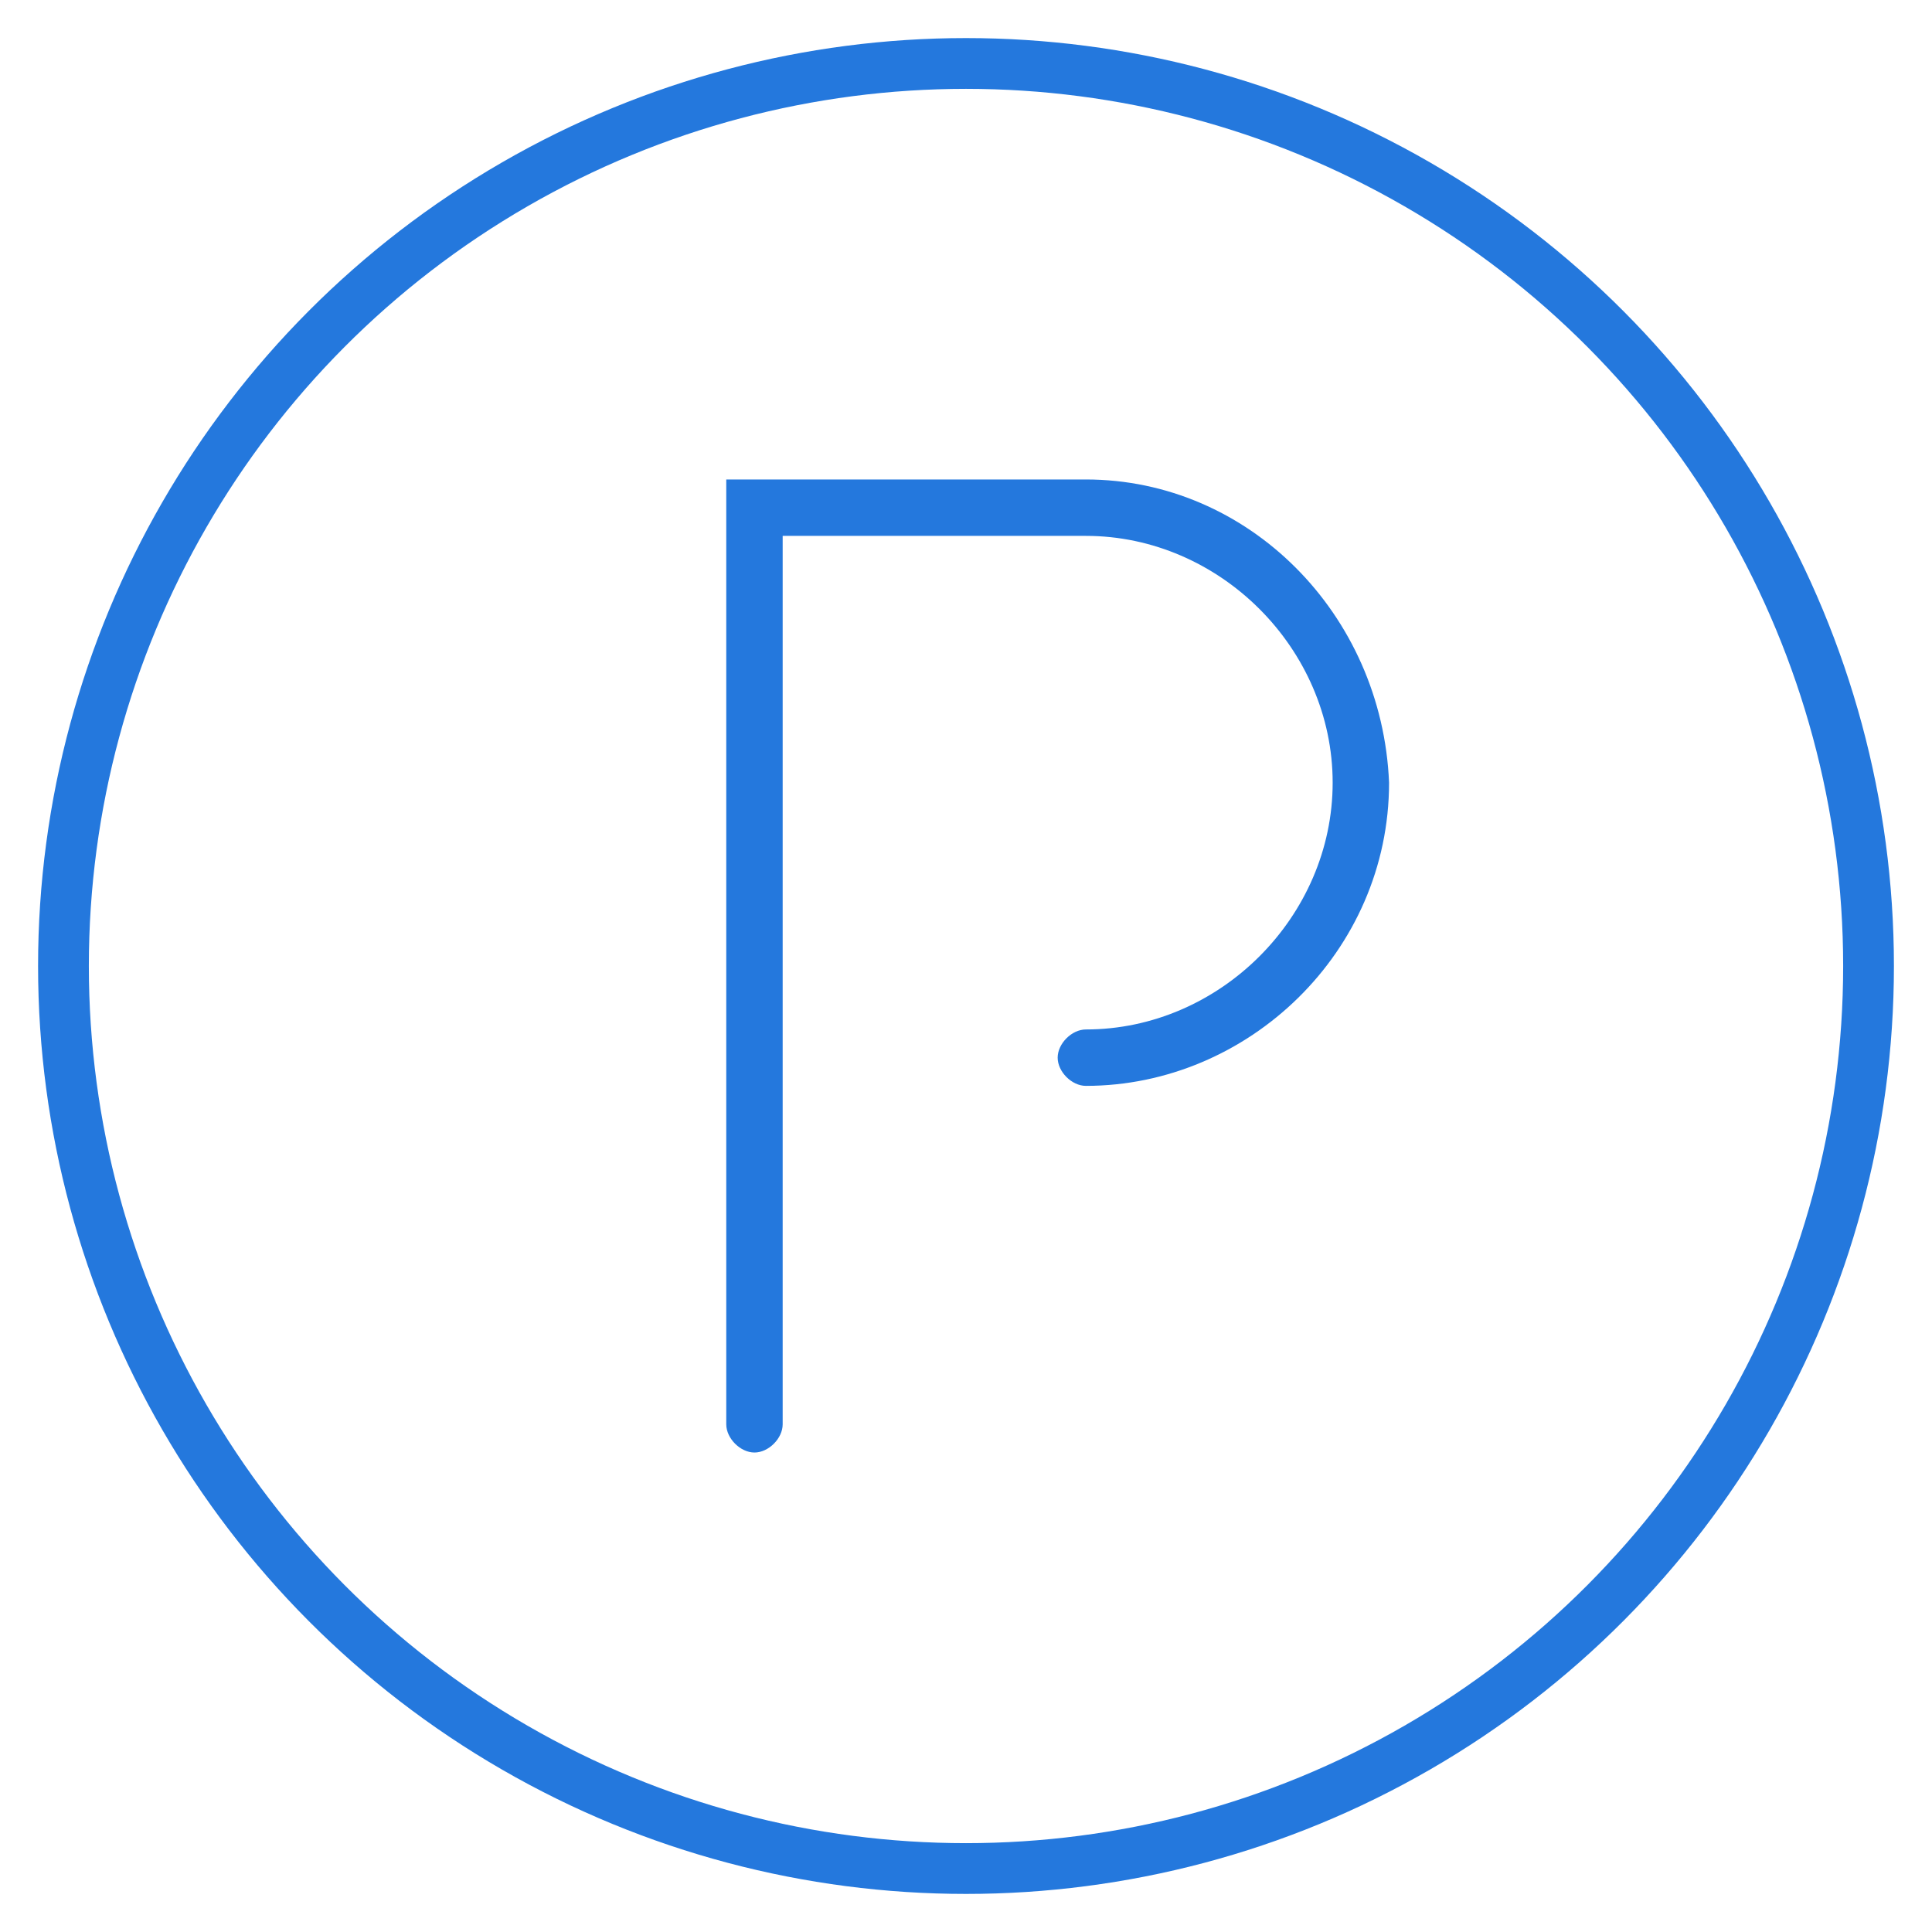
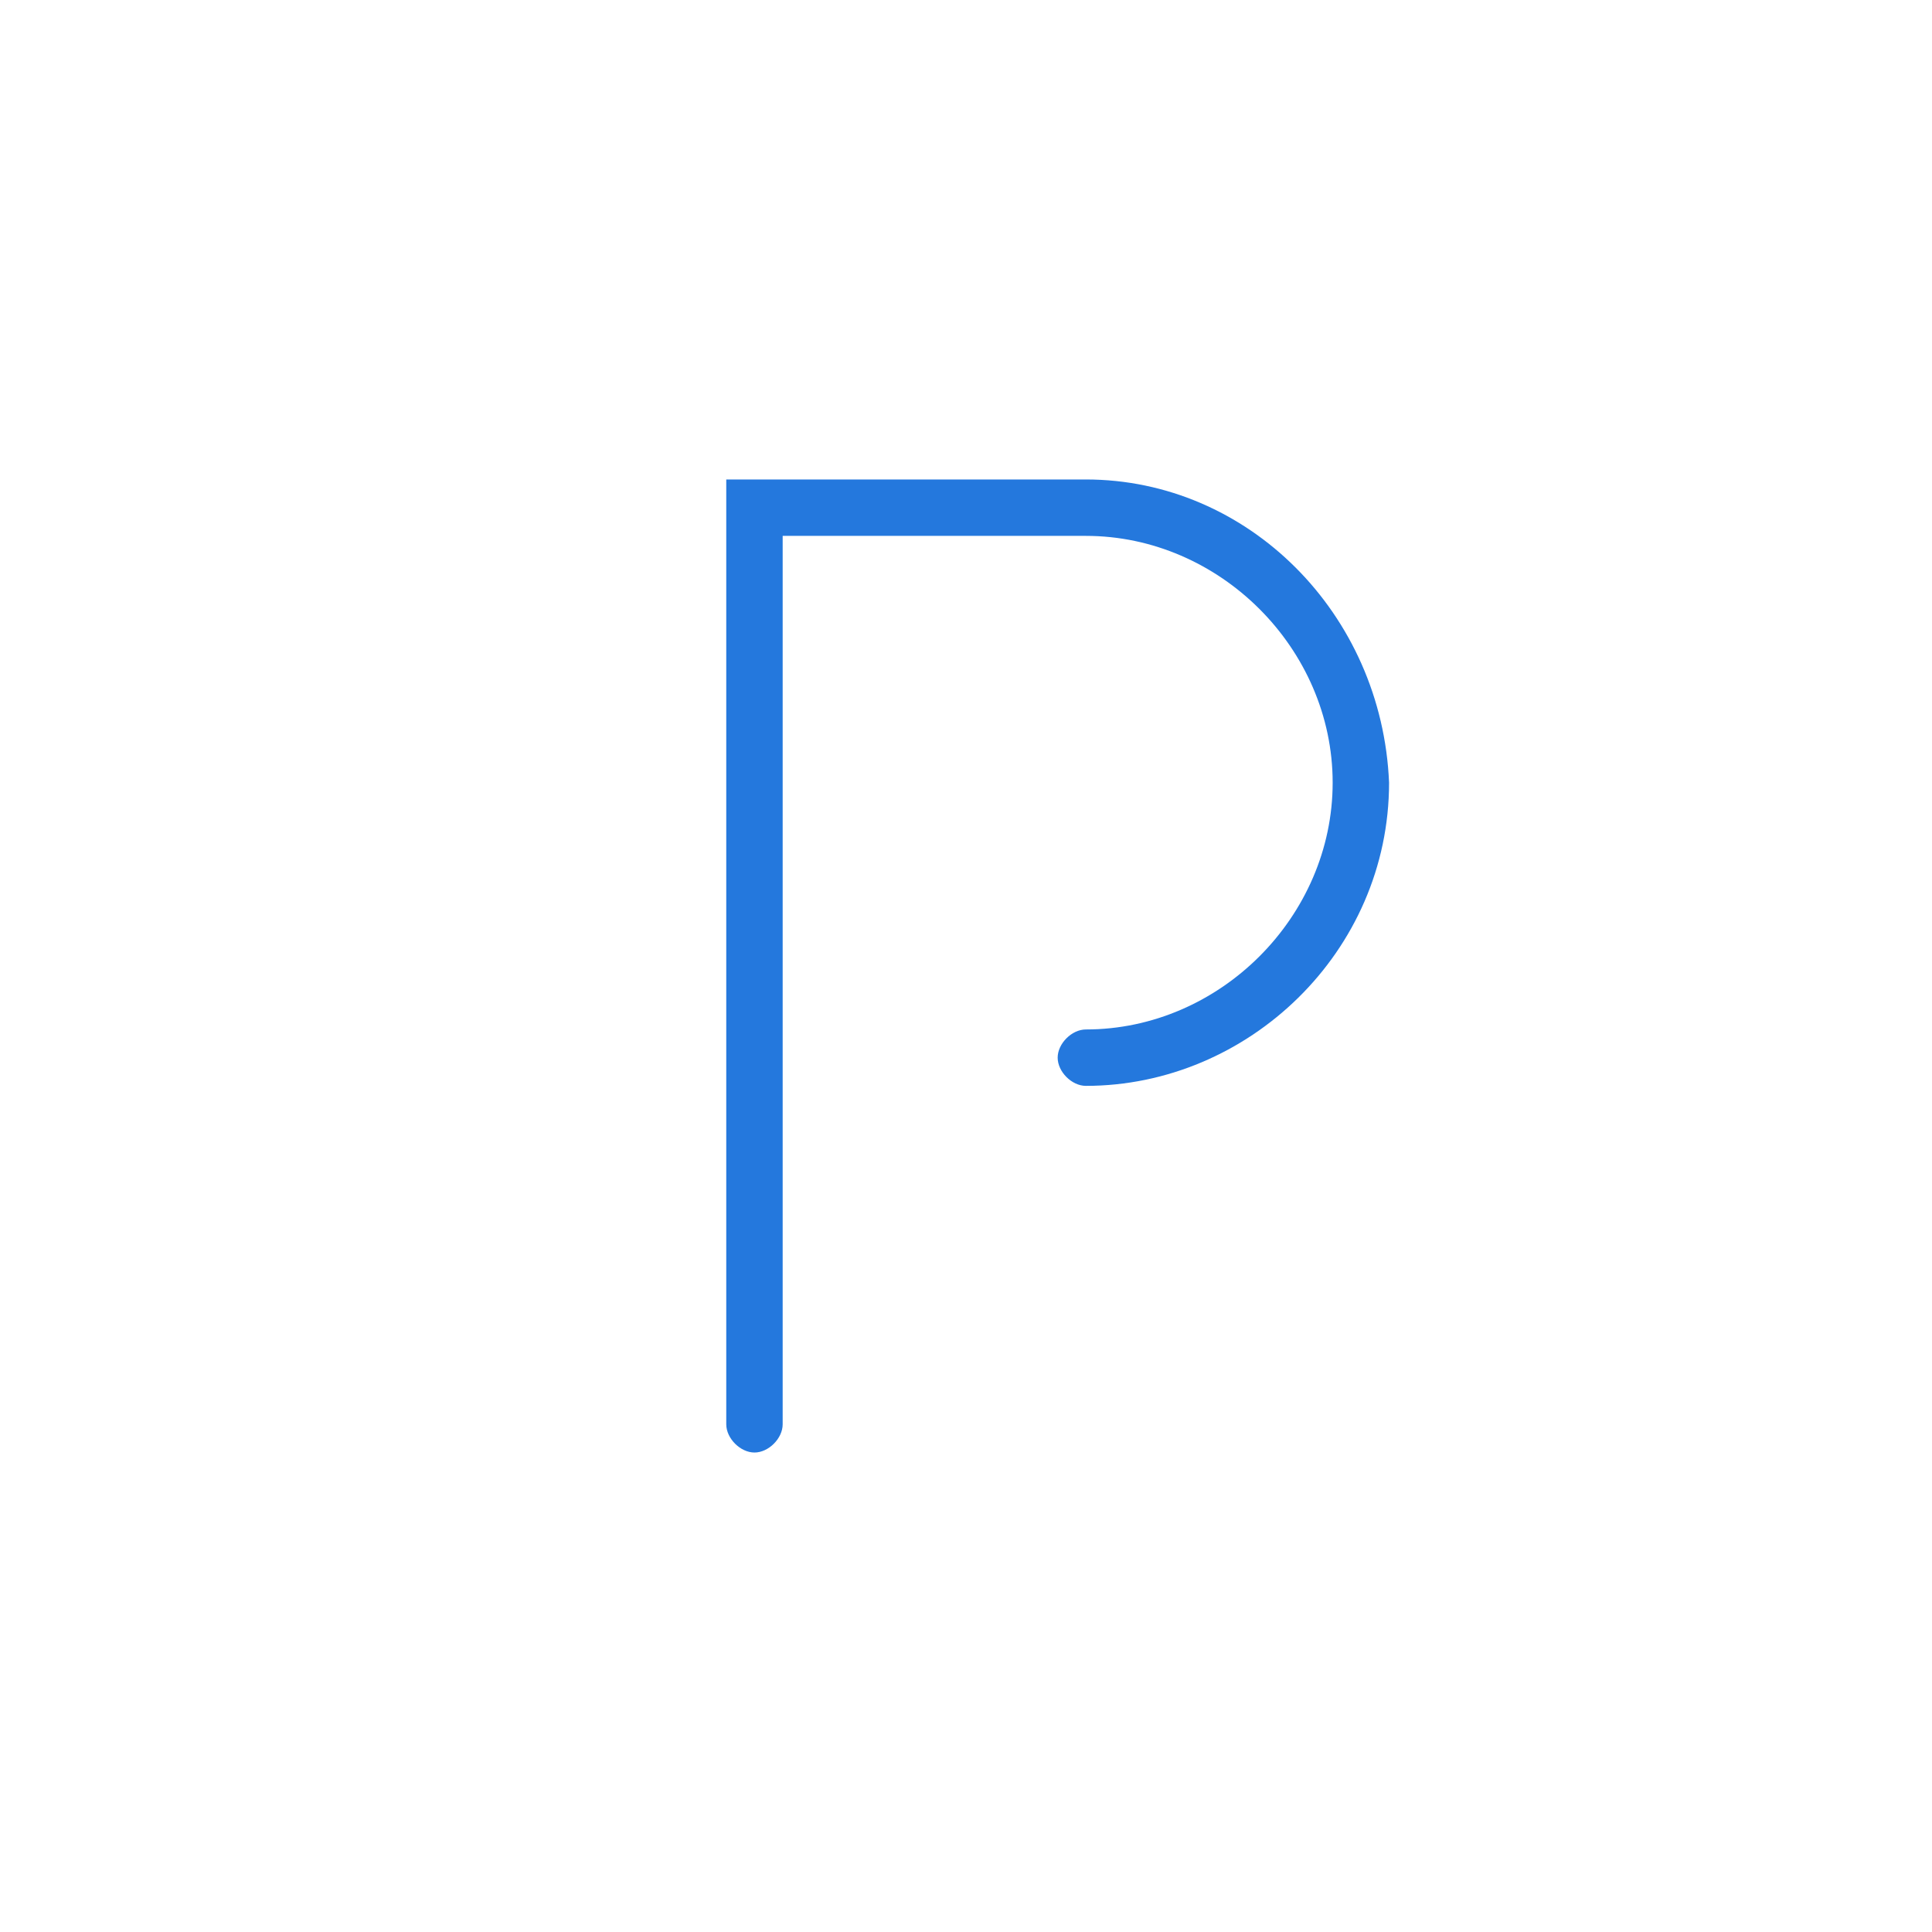
<svg xmlns="http://www.w3.org/2000/svg" version="1.1" id="Capa_1" x="0px" y="0px" viewBox="0 0 27.4 27.4" style="enable-background:new 0 0 27.4 27.4;" xml:space="preserve">
  <style type="text/css">
	.st0{fill:#FFFFFF;}
	.st1{fill:none;stroke:#3D5AA4;stroke-miterlimit:10;}
	.st2{fill:#FCFCFA;}
	.st3{fill:#2478DD;}
	.st4{fill:none;stroke:#2478DD;stroke-width:0.72;stroke-linecap:round;stroke-linejoin:round;}
</style>
  <g>
    <path class="st3" d="M15.4,6.8L15.4,6.8l-5.1,0v13.4c0,0.2,0.2,0.4,0.4,0.4c0.2,0,0.4-0.2,0.4-0.4V7.6h4.3c0,0,0,0,0,0   c1.9,0,3.5,1.6,3.5,3.5c0,1.9-1.6,3.5-3.5,3.5c-0.2,0-0.4,0.2-0.4,0.4s0.2,0.4,0.4,0.4c2.3,0,4.3-1.9,4.3-4.3   C19.6,8.7,17.7,6.8,15.4,6.8z" />
-     <circle class="st4" cx="13.7" cy="13.7" r="12.8" />
  </g>
</svg>